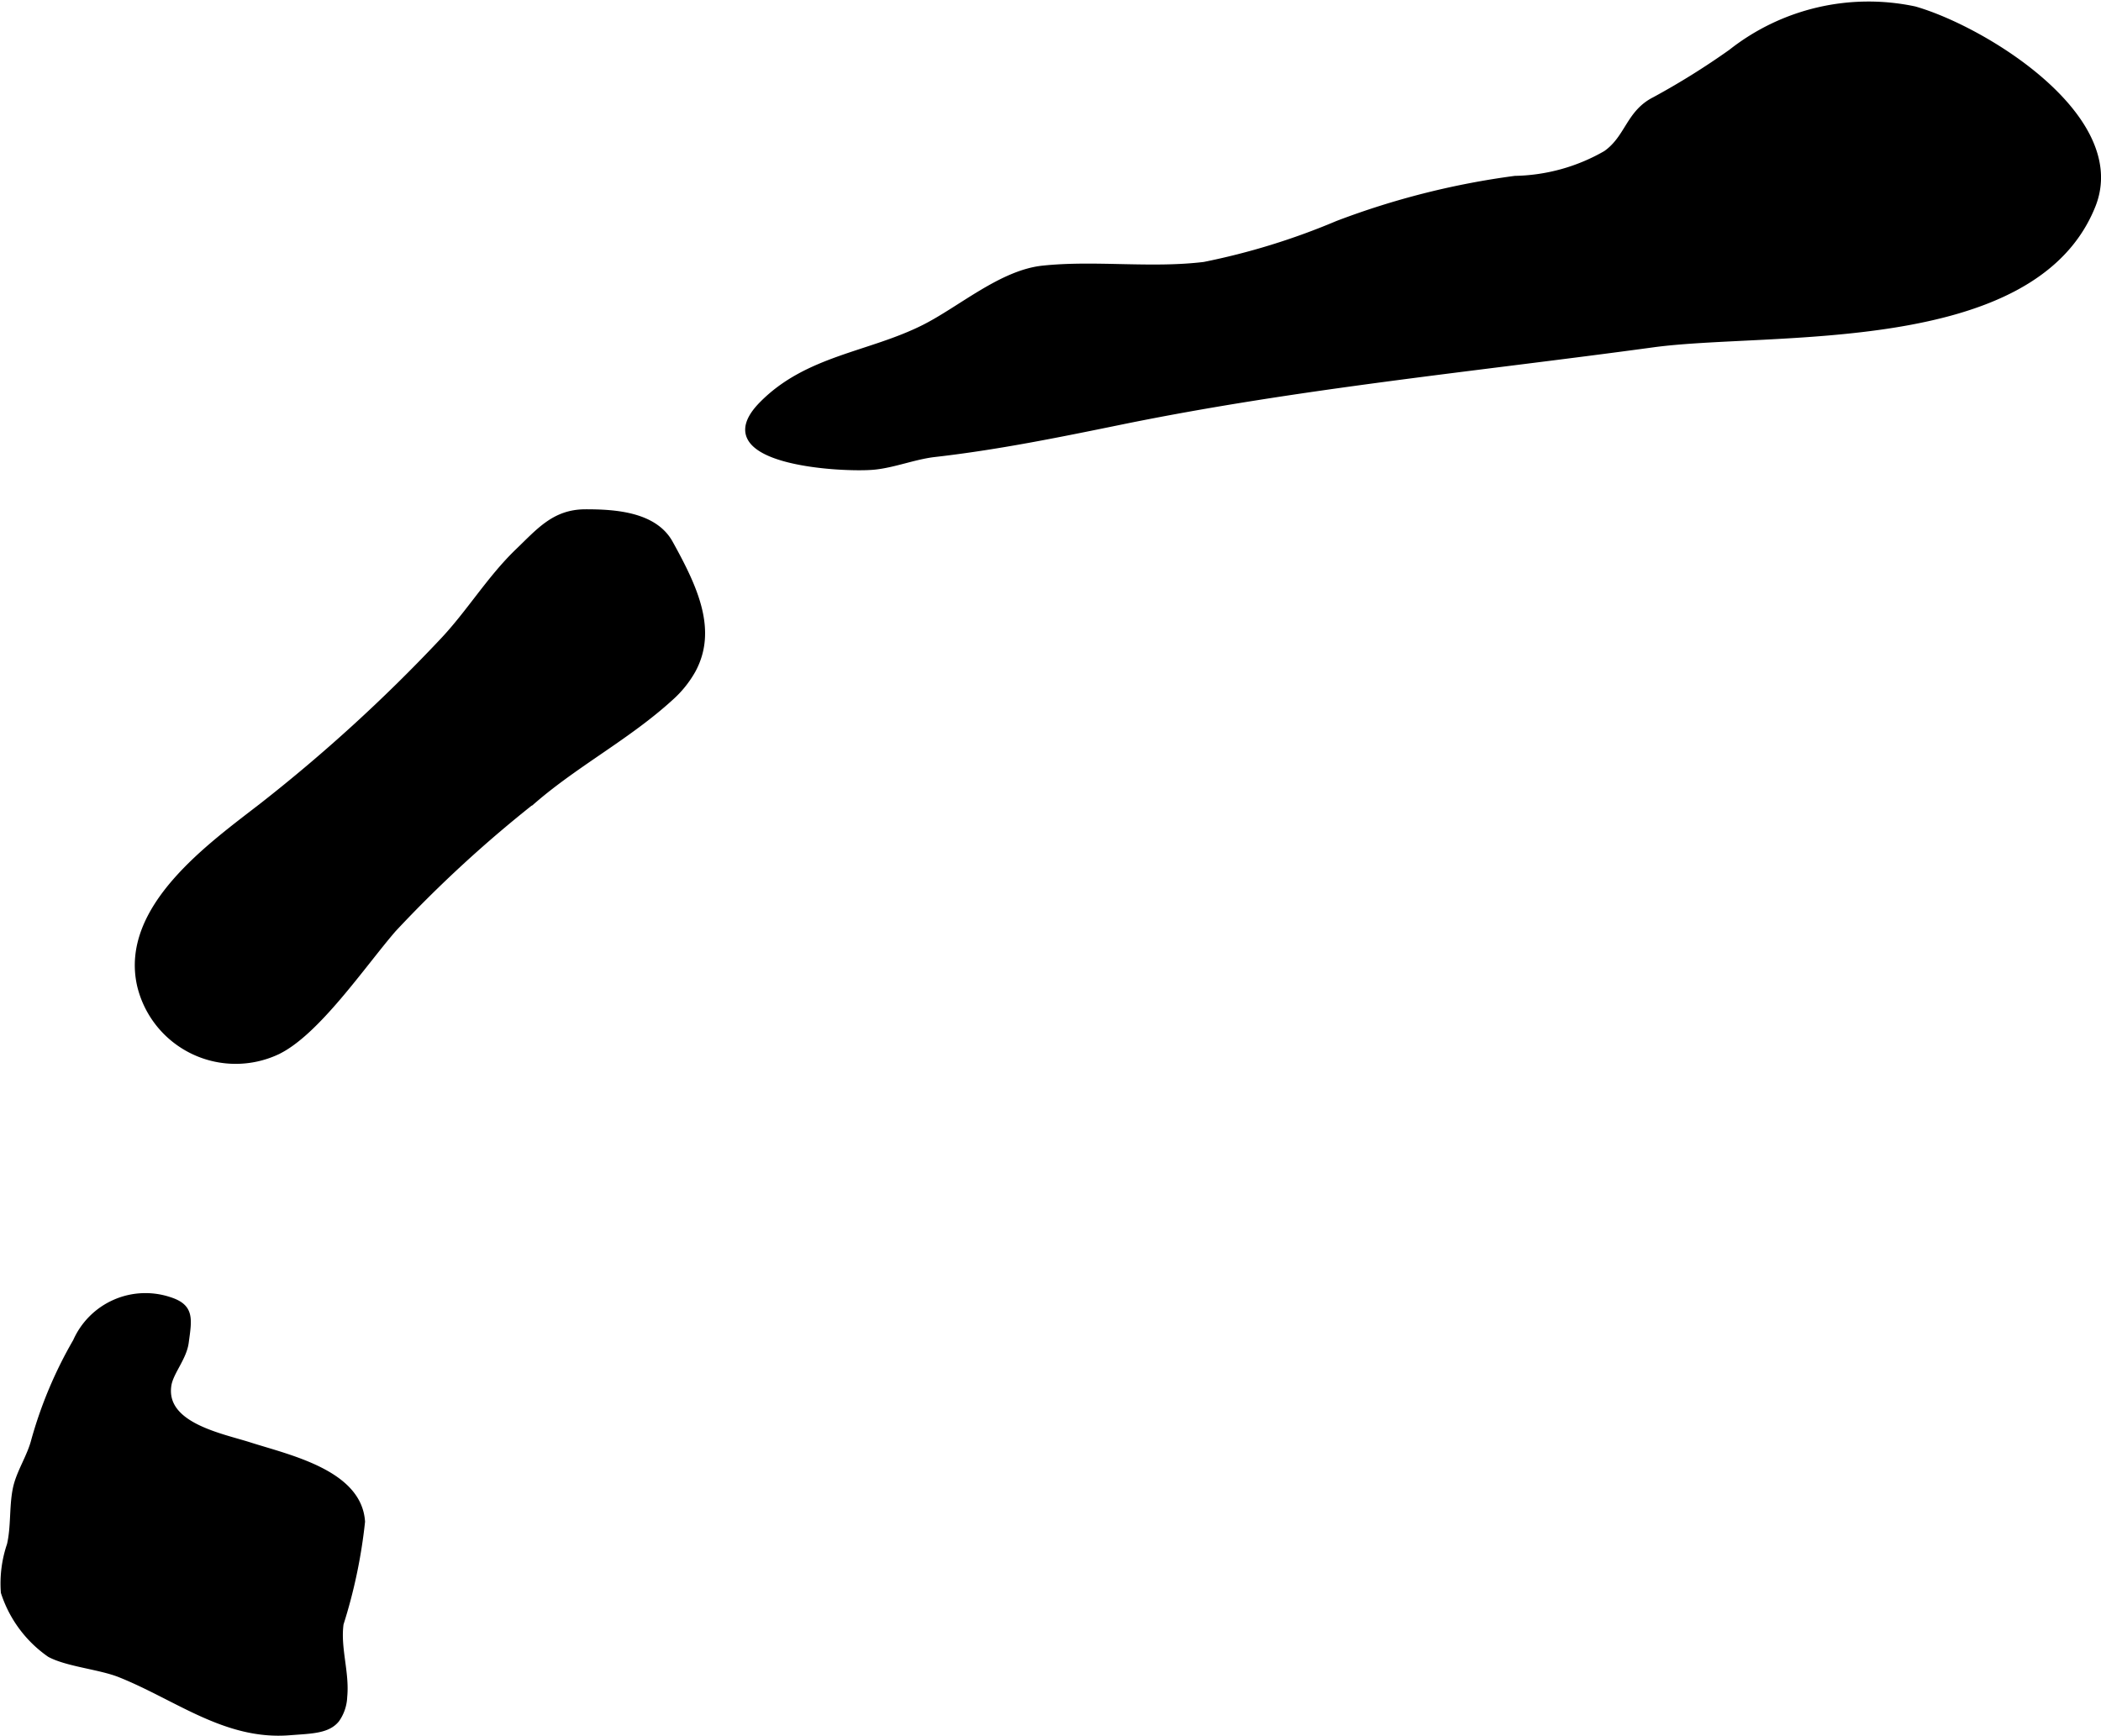
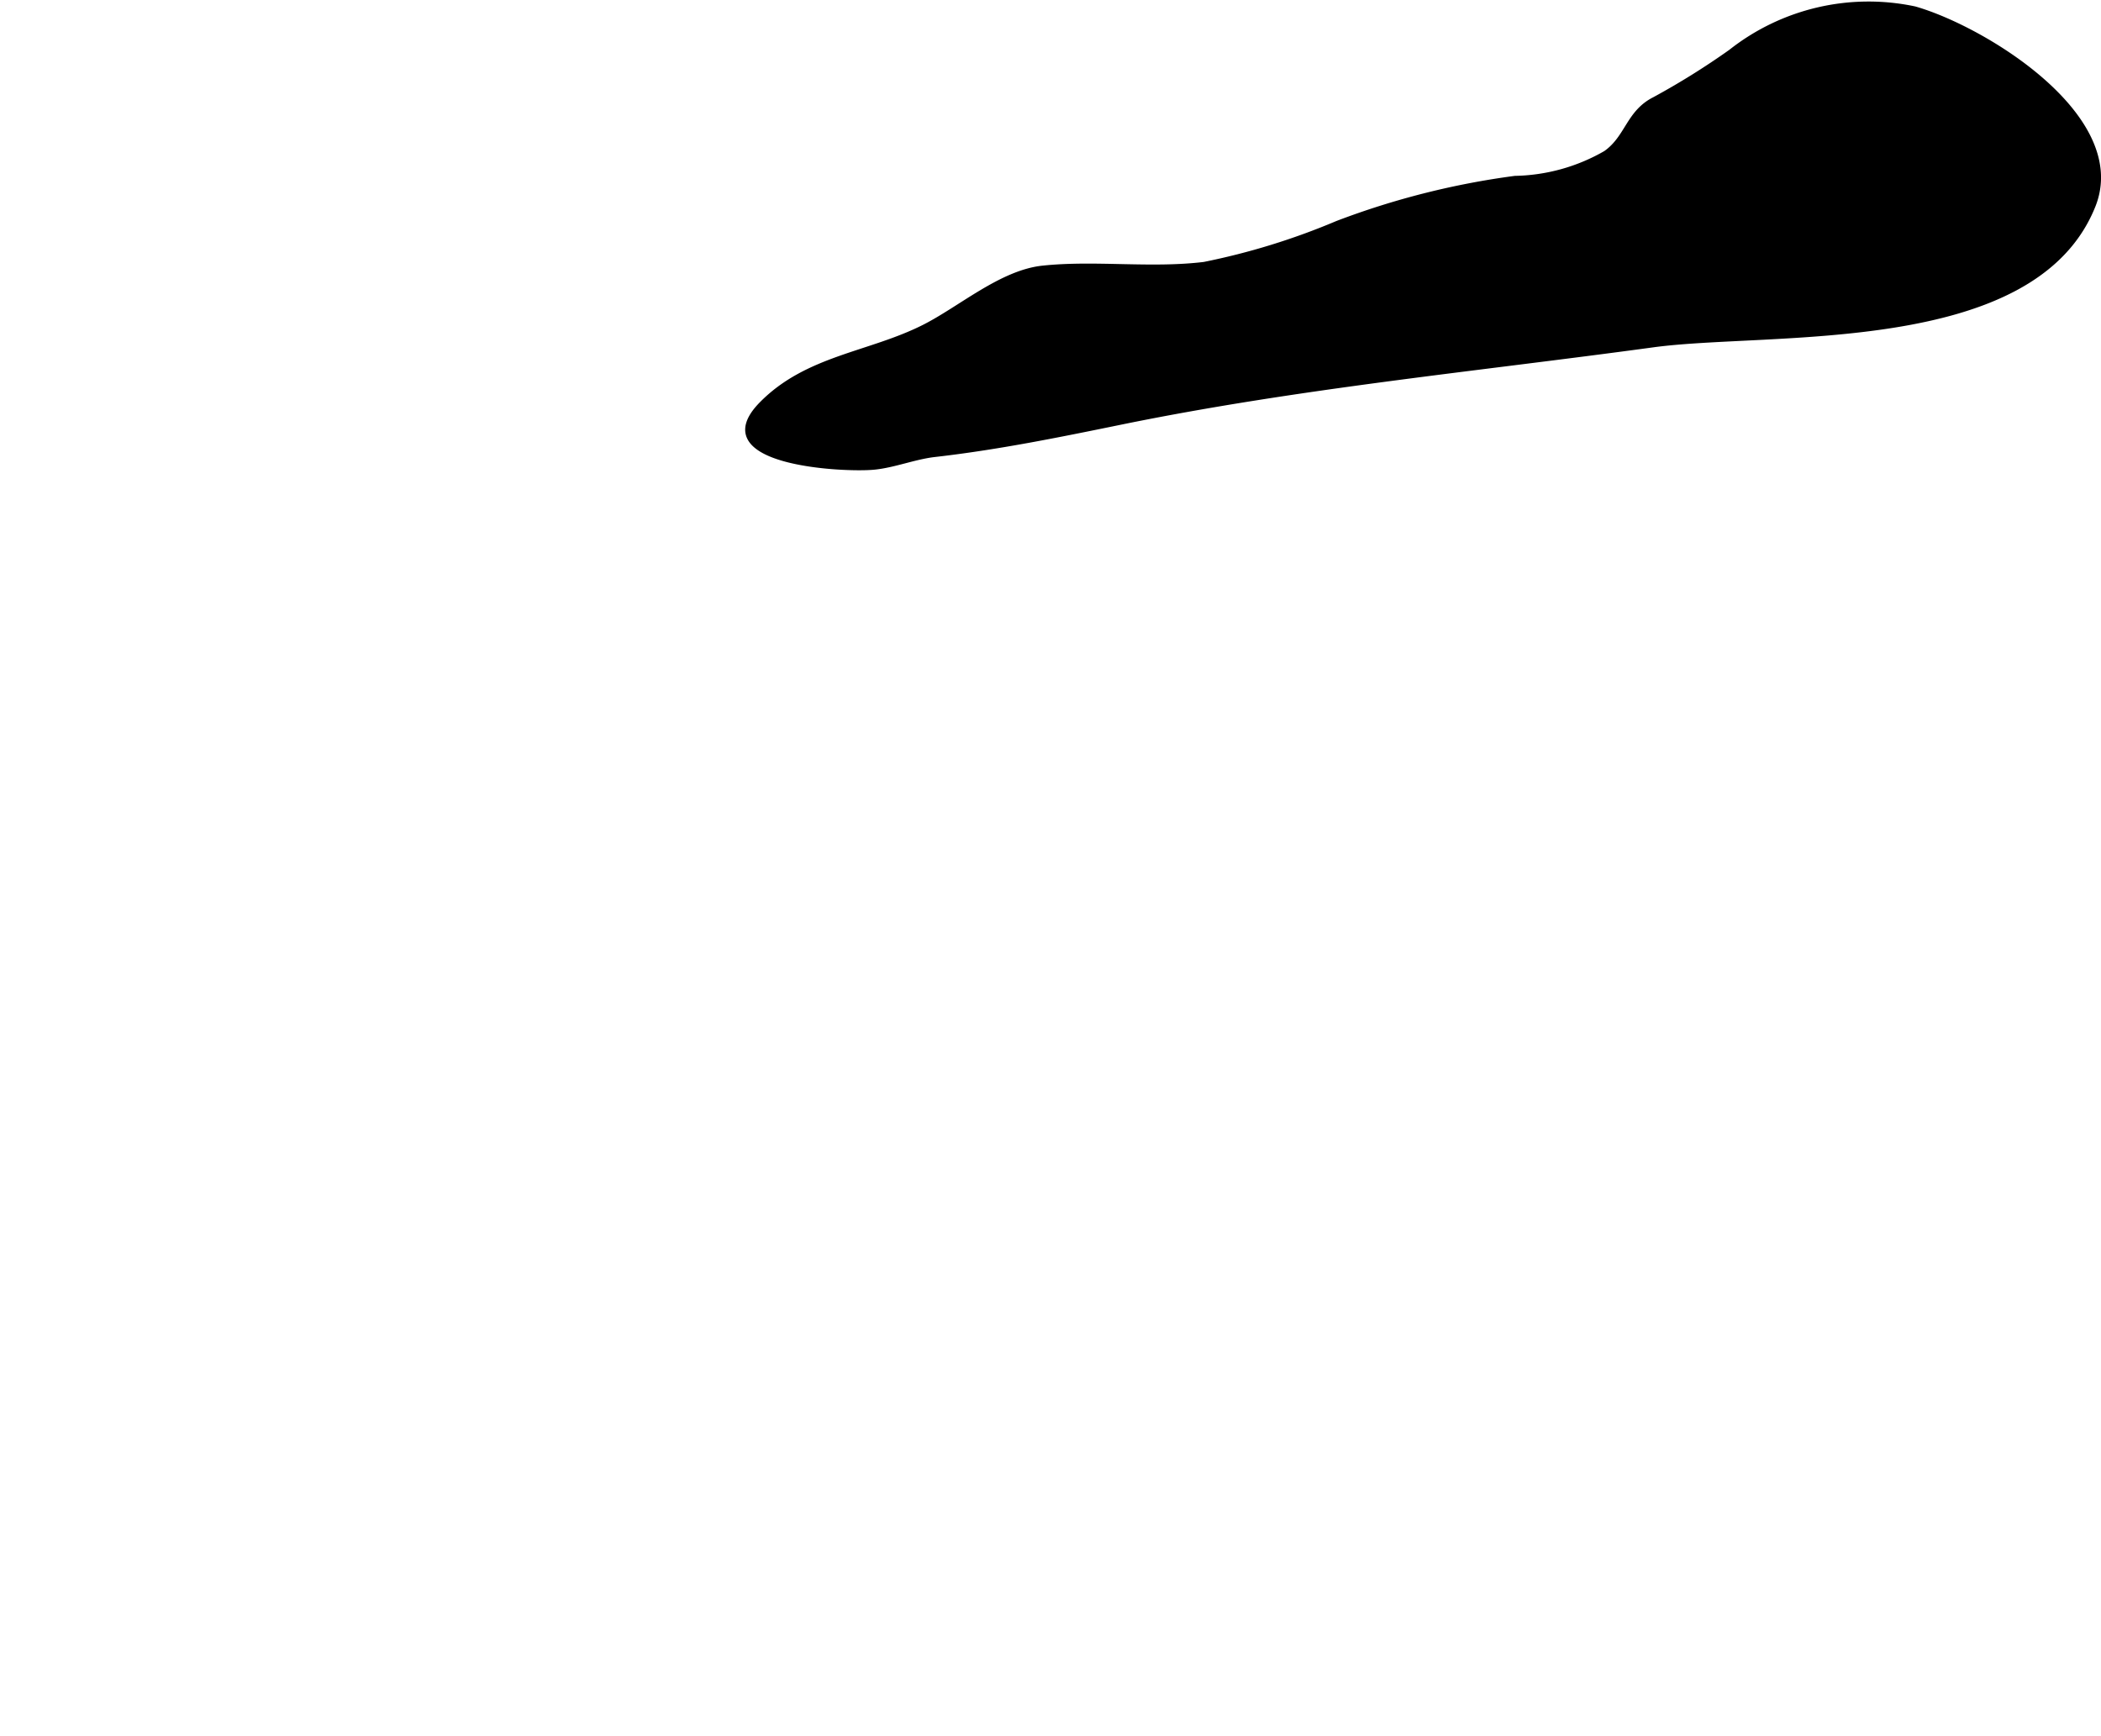
<svg xmlns="http://www.w3.org/2000/svg" version="1.1" width="20.168mm" height="16.664mm" viewBox="0 0 57.169 47.236">
  <defs>
    <style type="text/css">
      .a {
        stroke: #000;
        stroke-miterlimit: 10;
        stroke-width: 0.15px;
      }
    </style>
  </defs>
  <path class="a" d="M56.947,5.592c-1.614,4.047-8.774,3.35-11.97,3.786-4.83.659-9.692,1.125-14.474,2.103-1.72.352-3.365.687-5.069.881-.551.063-1.116.295-1.659.346-.852.079-4.606-.117-3.049-1.704,1.238-1.262,2.937-1.347,4.421-2.096.991-.5,2.103-1.485,3.226-1.604,1.426-.151,2.935.075,4.392-.101a18.802,18.802,0,0,0,3.629-1.12,21.515,21.515,0,0,1,4.829-1.222,5.132,5.132,0,0,0,2.472-.687c.604-.426.619-1.104,1.325-1.461A20.408,20.408,0,0,0,47.099,1.417,6.042,6.042,0,0,1,52.097.248C53.989.789,57.902,3.194,56.947,5.592Z" />
-   <path class="a" d="M18.856,18.241a2.902,2.902,0,0,1-.605.751c-1.142,1.044-2.534,1.77-3.705,2.774a34.274,34.274,0,0,0-3.838,3.527c-.828.957-2.093,2.83-3.172,3.337a2.68,2.68,0,0,1-3.731-1.812c-.48-2.115,1.935-3.814,3.331-4.897a43.781,43.781,0,0,0,4.882-4.457c.739-.775,1.295-1.712,2.068-2.457.585-.562,1.001-1.069,1.838-1.072.796-.002,1.881.065,2.311.839C18.909,15.99,19.449,17.145,18.856,18.241Z" />
-   <path class="a" d="M9.165,46.797c-.249.31-.696.306-1.297.353-1.733.133-3.054-.955-4.604-1.575-.548-.219-1.426-.289-1.912-.549A3.288,3.288,0,0,1,.098,43.334a3.265,3.265,0,0,1,.166-1.296c.113-.493.06-1.015.157-1.509.091-.457.386-.87.504-1.333a11.553,11.553,0,0,1,1.135-2.694,2.075,2.075,0,0,1,2.54-1.134c.621.193.548.523.46,1.17-.058.423-.416.807-.471,1.158-.168,1.092,1.428,1.383,2.199,1.629,1.073.343,2.984.75,3.07,2.087a14.115,14.115,0,0,1-.584,2.781c-.09.657.164,1.325.099,1.984A1.154,1.154,0,0,1,9.165,46.797Z" />
</svg>